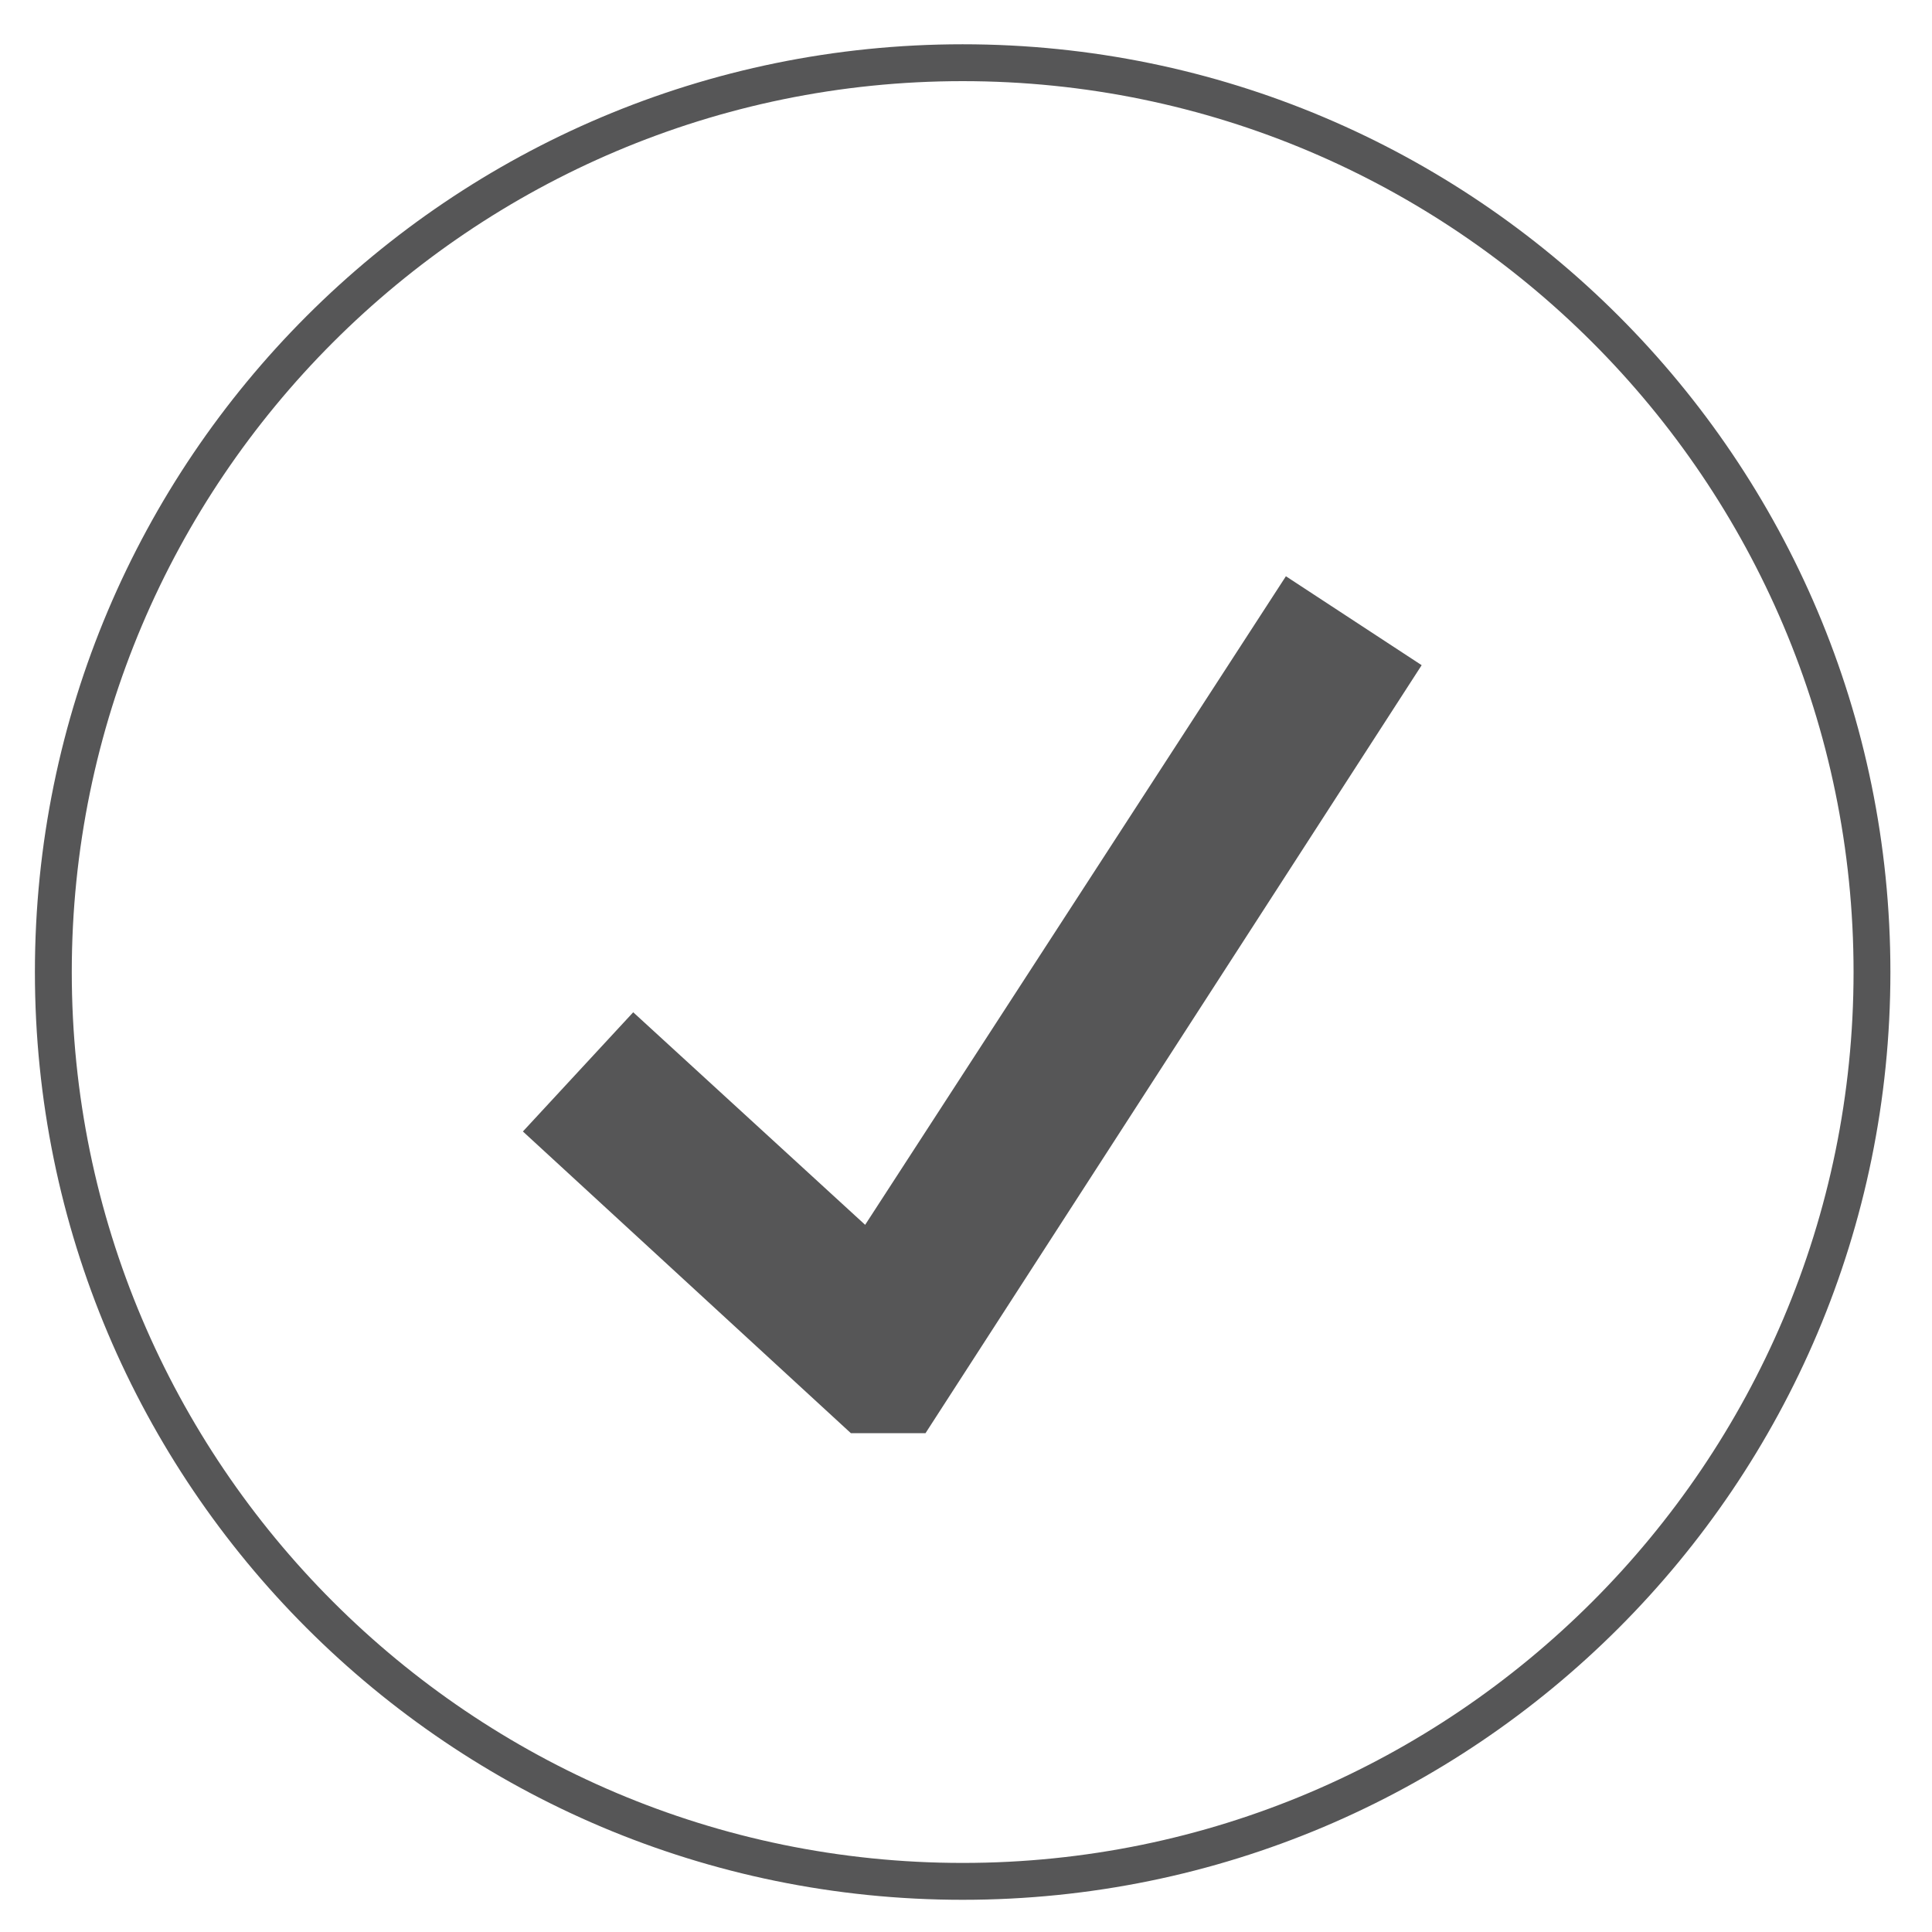
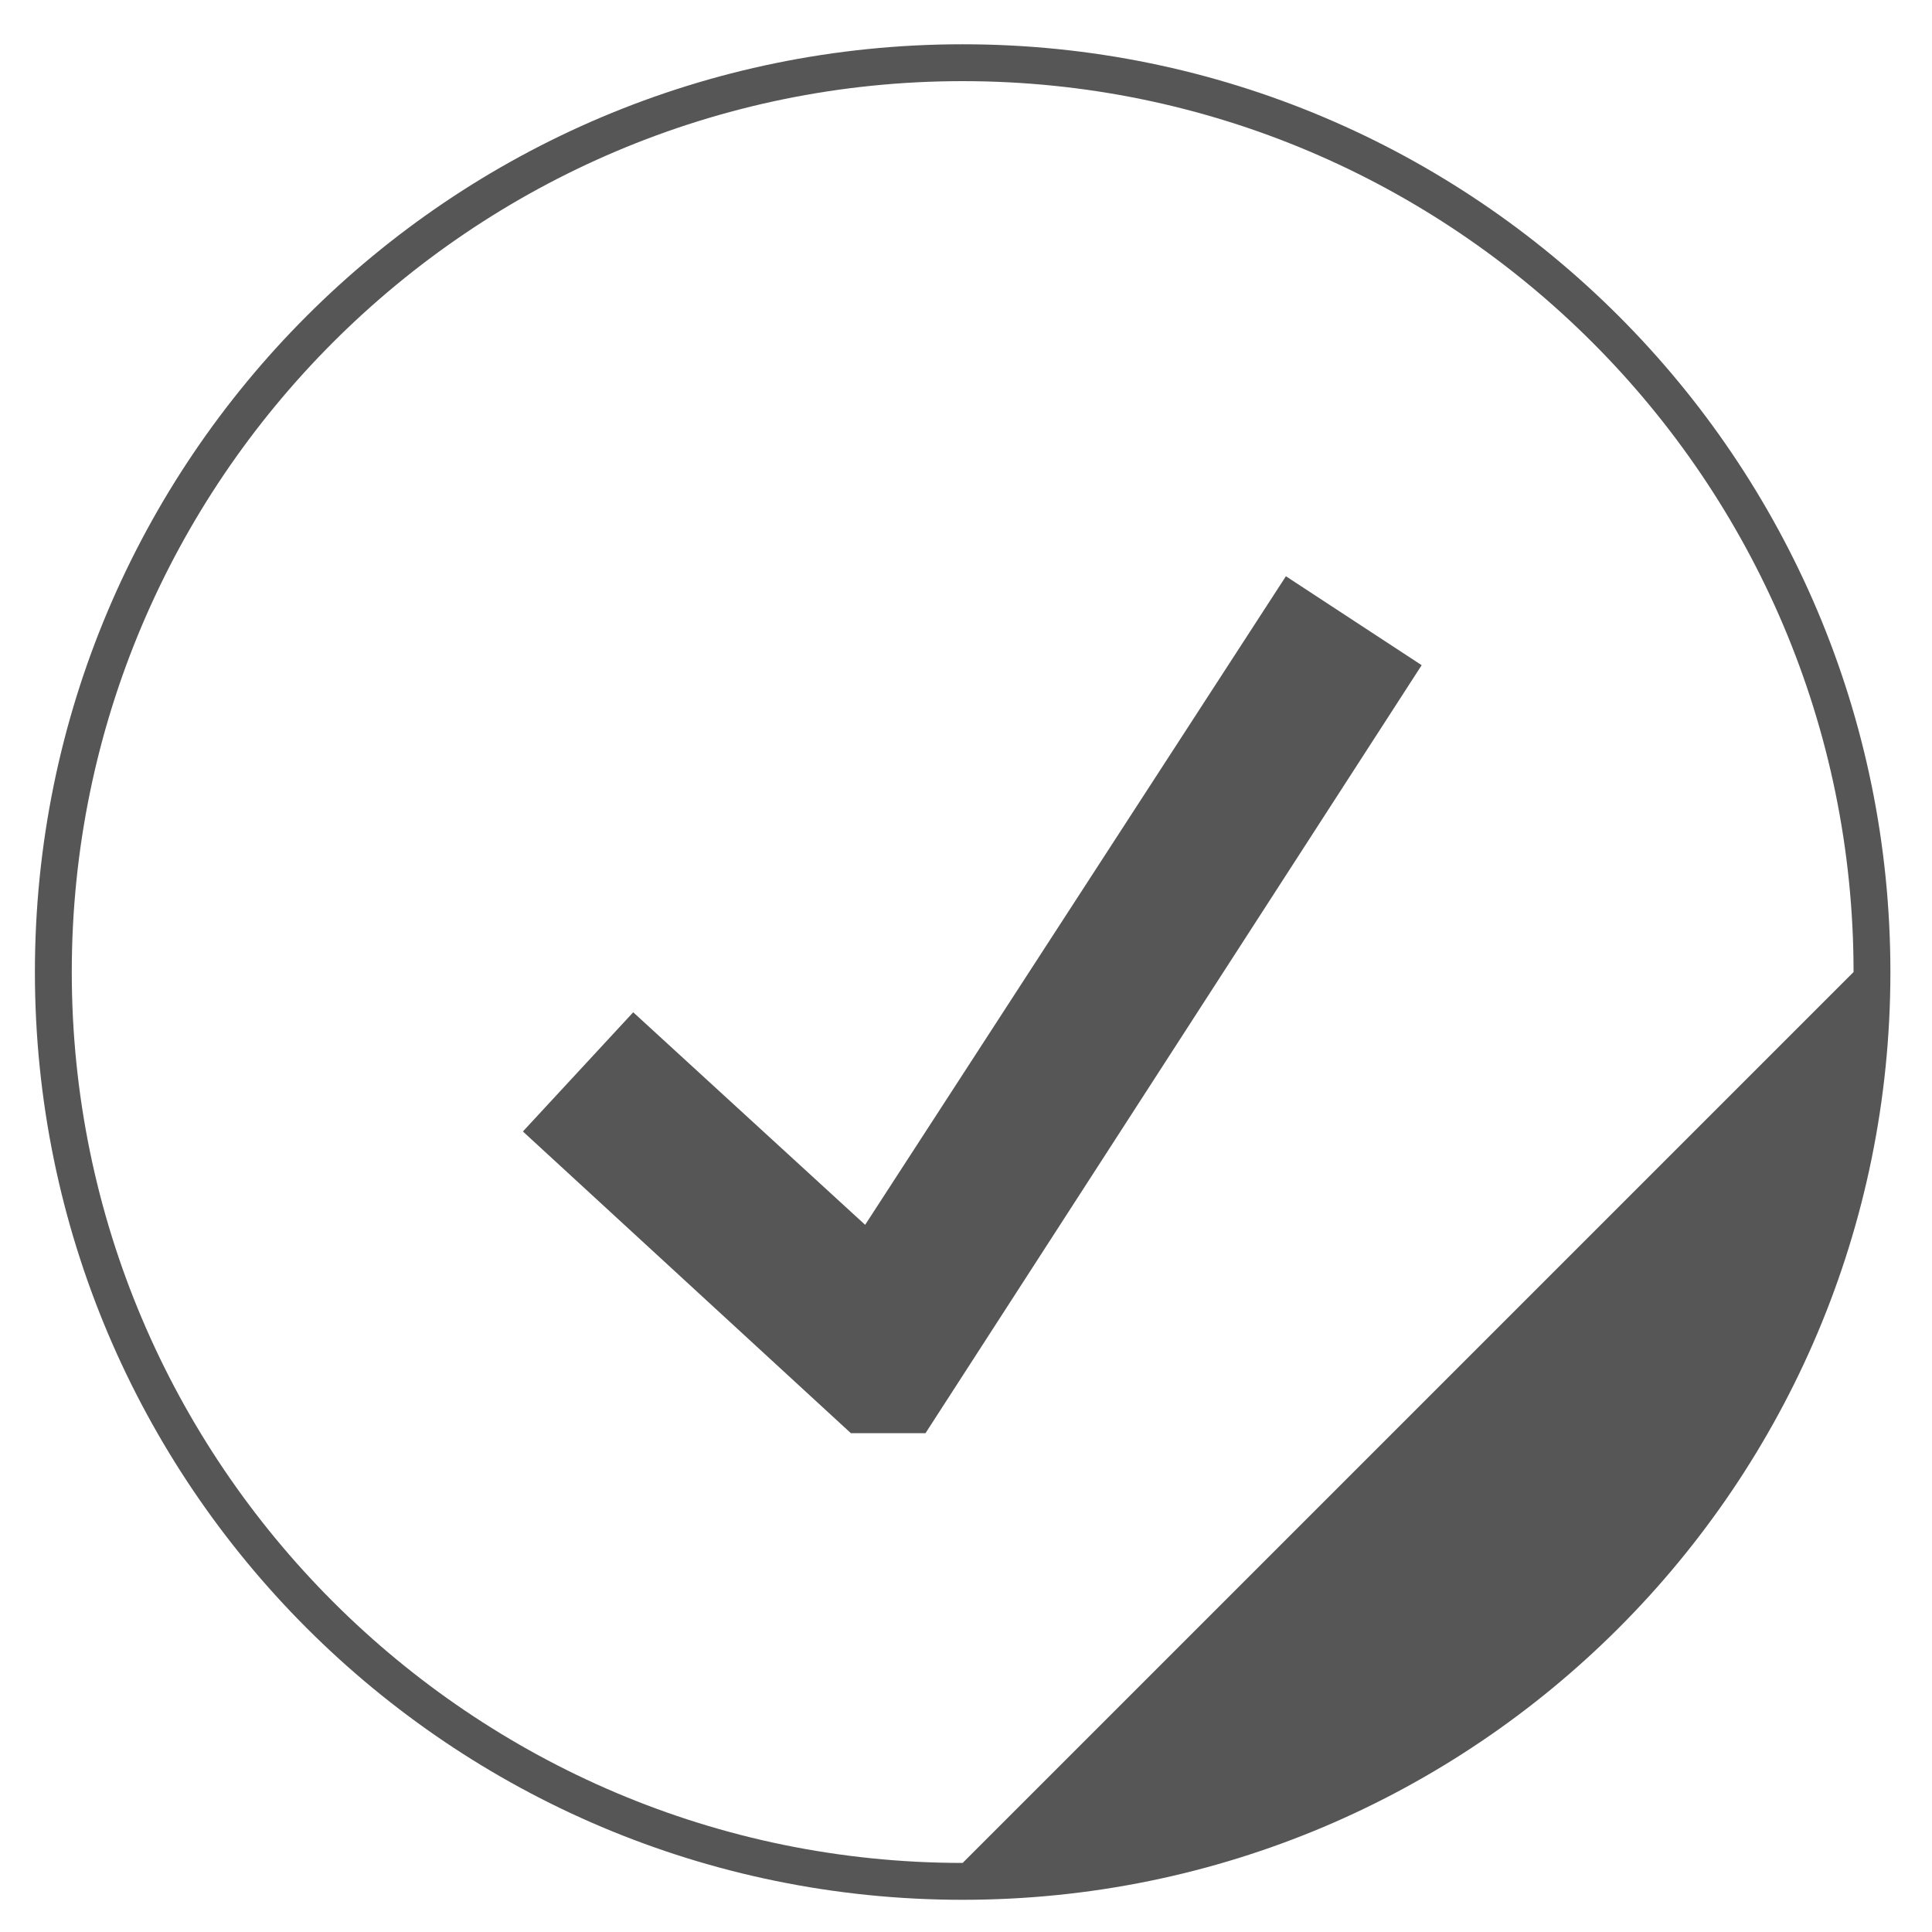
<svg xmlns="http://www.w3.org/2000/svg" version="1.1" id="Layer_1" x="0px" y="0px" width="60px" height="60px" viewBox="0 0 60 60" enable-background="new 0 0 60 60" xml:space="preserve">
  <g>
-     <path fill="#565657" d="M29.896,1.375c-15.912,0-28.812,12.901-28.812,28.812C1.084,46.099,13.985,59,29.896,59   c15.911,0,28.812-12.901,28.812-28.812C58.709,14.276,45.808,1.375,29.896,1.375z M29.896,57.855   c-15.257,0-27.667-12.41-27.667-27.668c0-15.256,12.41-27.667,27.667-27.667c15.259,0,27.668,12.412,27.668,27.667   C57.564,45.445,45.15,57.855,29.896,57.855z M39.935,17.896L26.868,38.038l-7.203-6.601l-3.426,3.702l10.186,9.37h2.307   c0,0,0.01,0.003,0.01,0l15.409-23.851L39.935,17.896z" />
+     <path fill="#565657" d="M29.896,1.375c-15.912,0-28.812,12.901-28.812,28.812C1.084,46.099,13.985,59,29.896,59   c15.911,0,28.812-12.901,28.812-28.812C58.709,14.276,45.808,1.375,29.896,1.375z M29.896,57.855   c-15.257,0-27.667-12.41-27.667-27.668c0-15.256,12.41-27.667,27.667-27.667c15.259,0,27.668,12.412,27.668,27.667   z M39.935,17.896L26.868,38.038l-7.203-6.601l-3.426,3.702l10.186,9.37h2.307   c0,0,0.01,0.003,0.01,0l15.409-23.851L39.935,17.896z" />
  </g>
</svg>